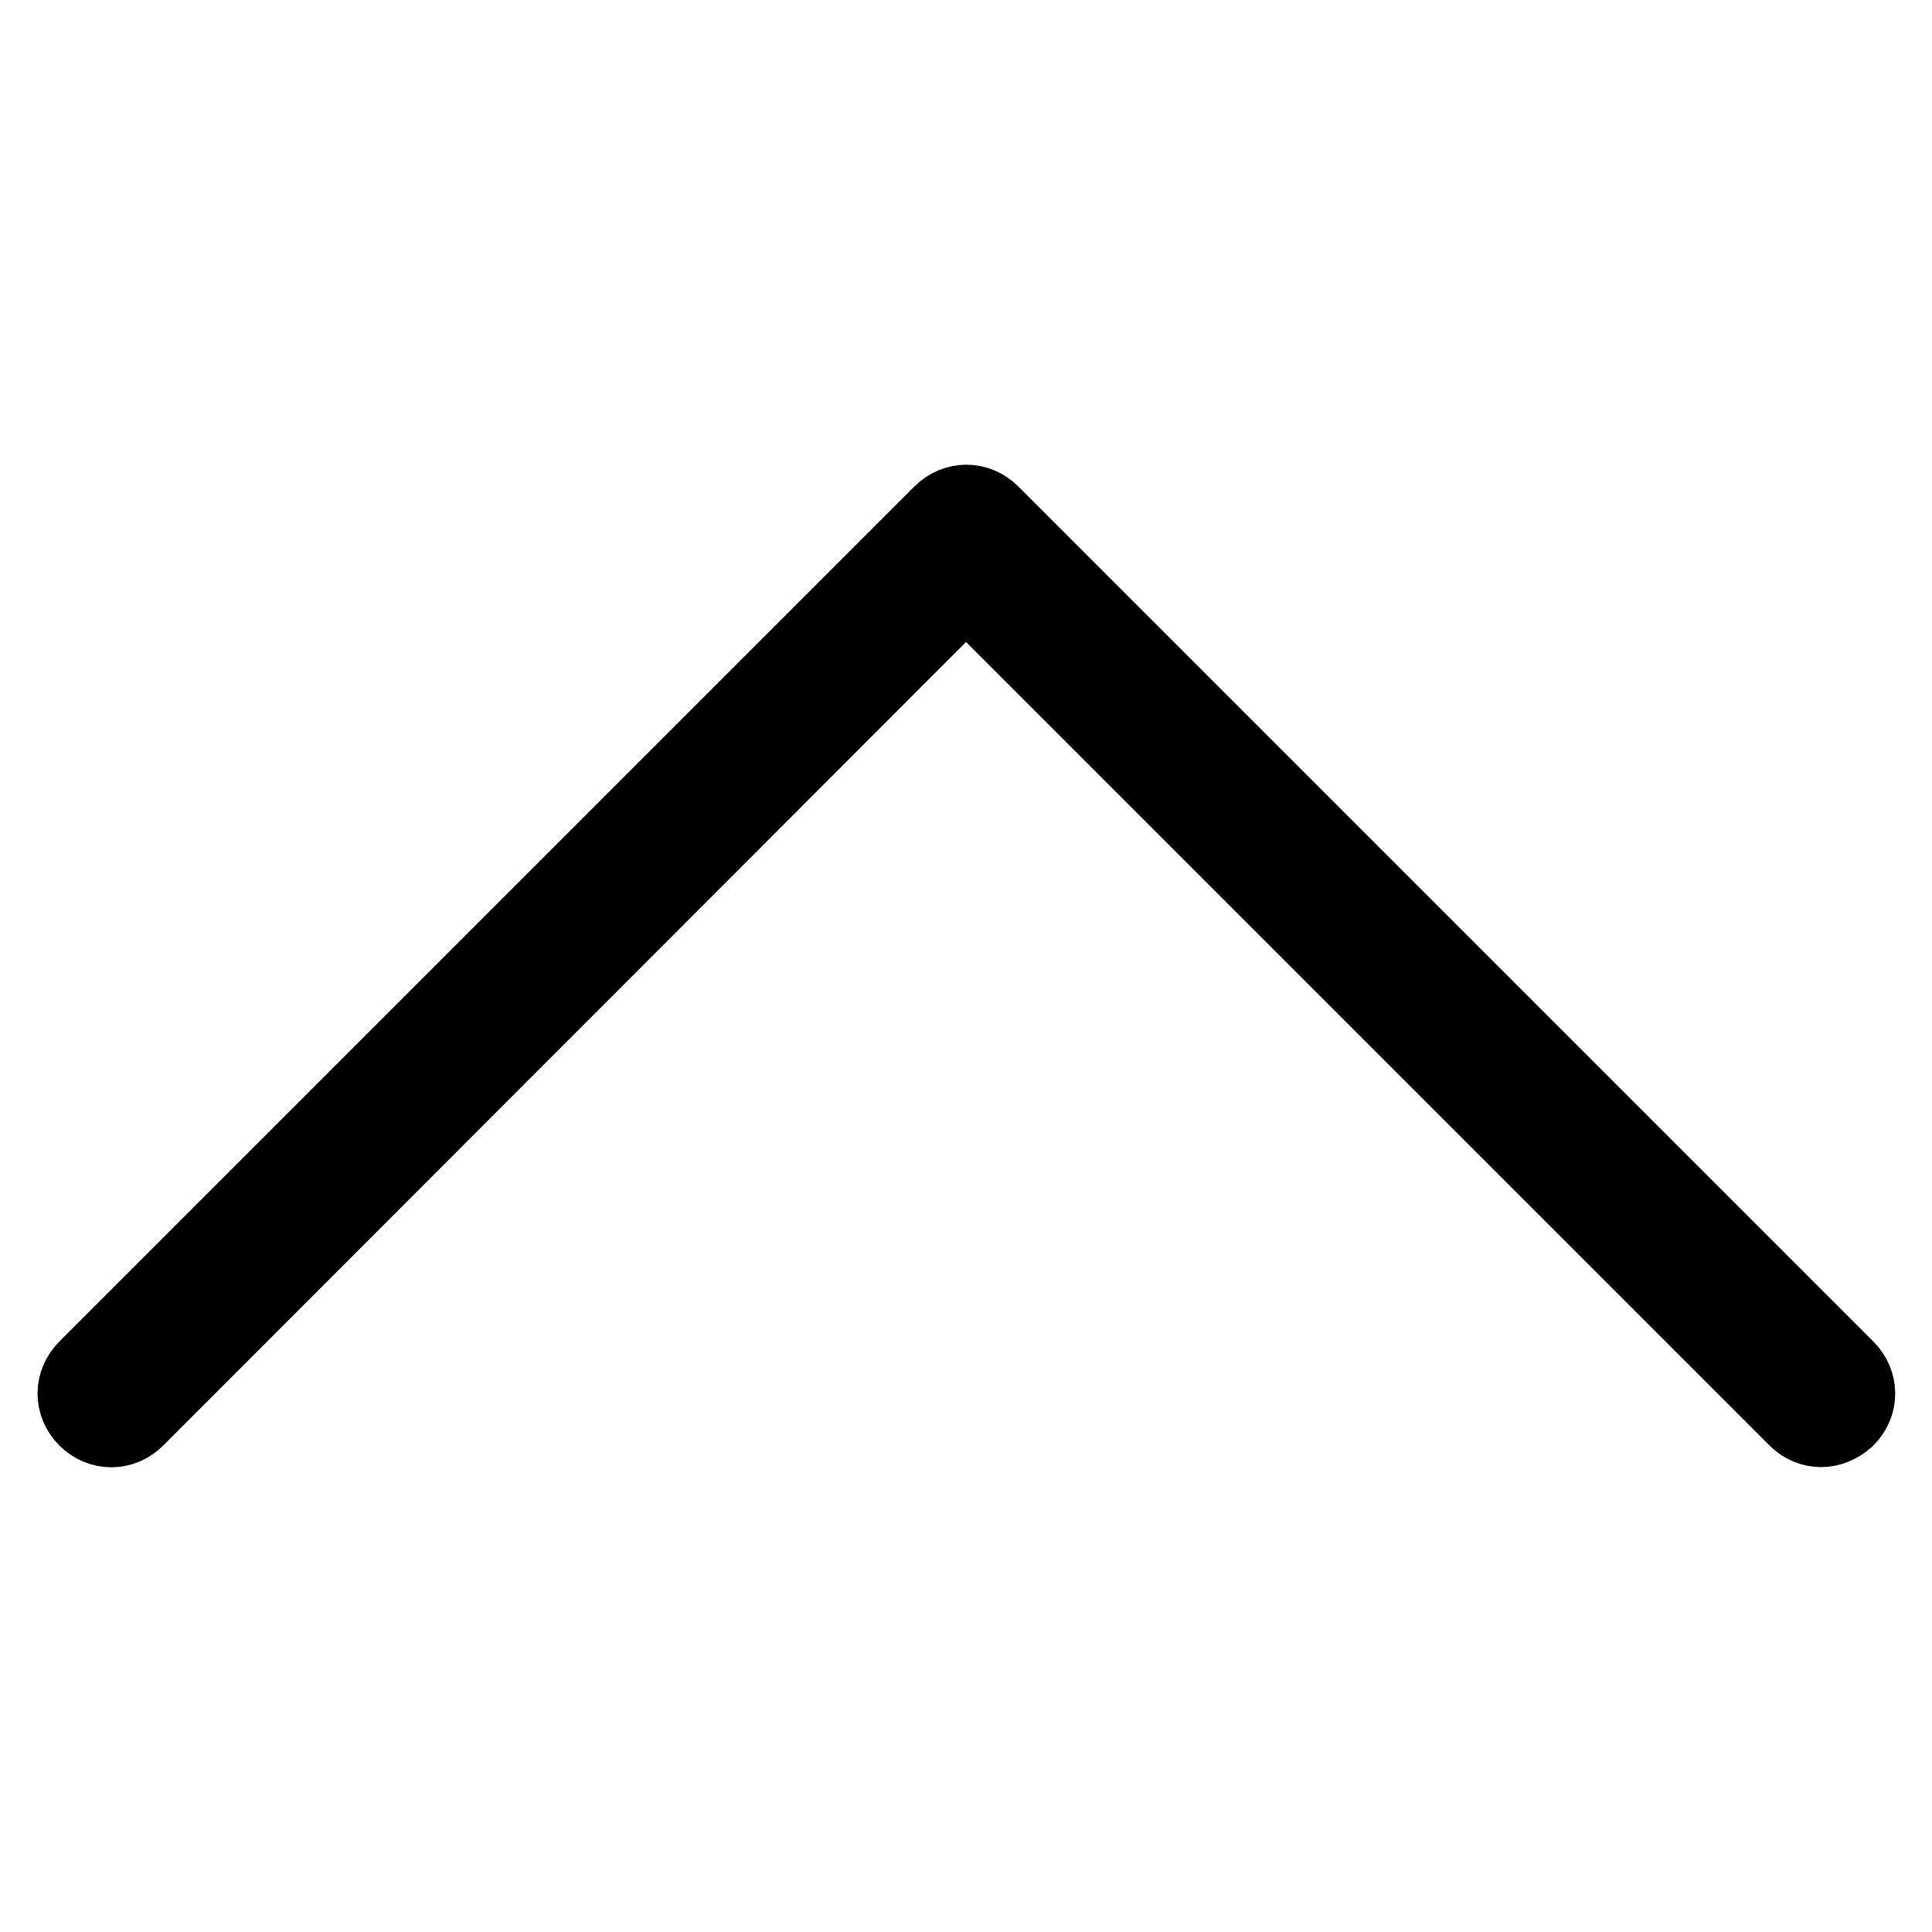
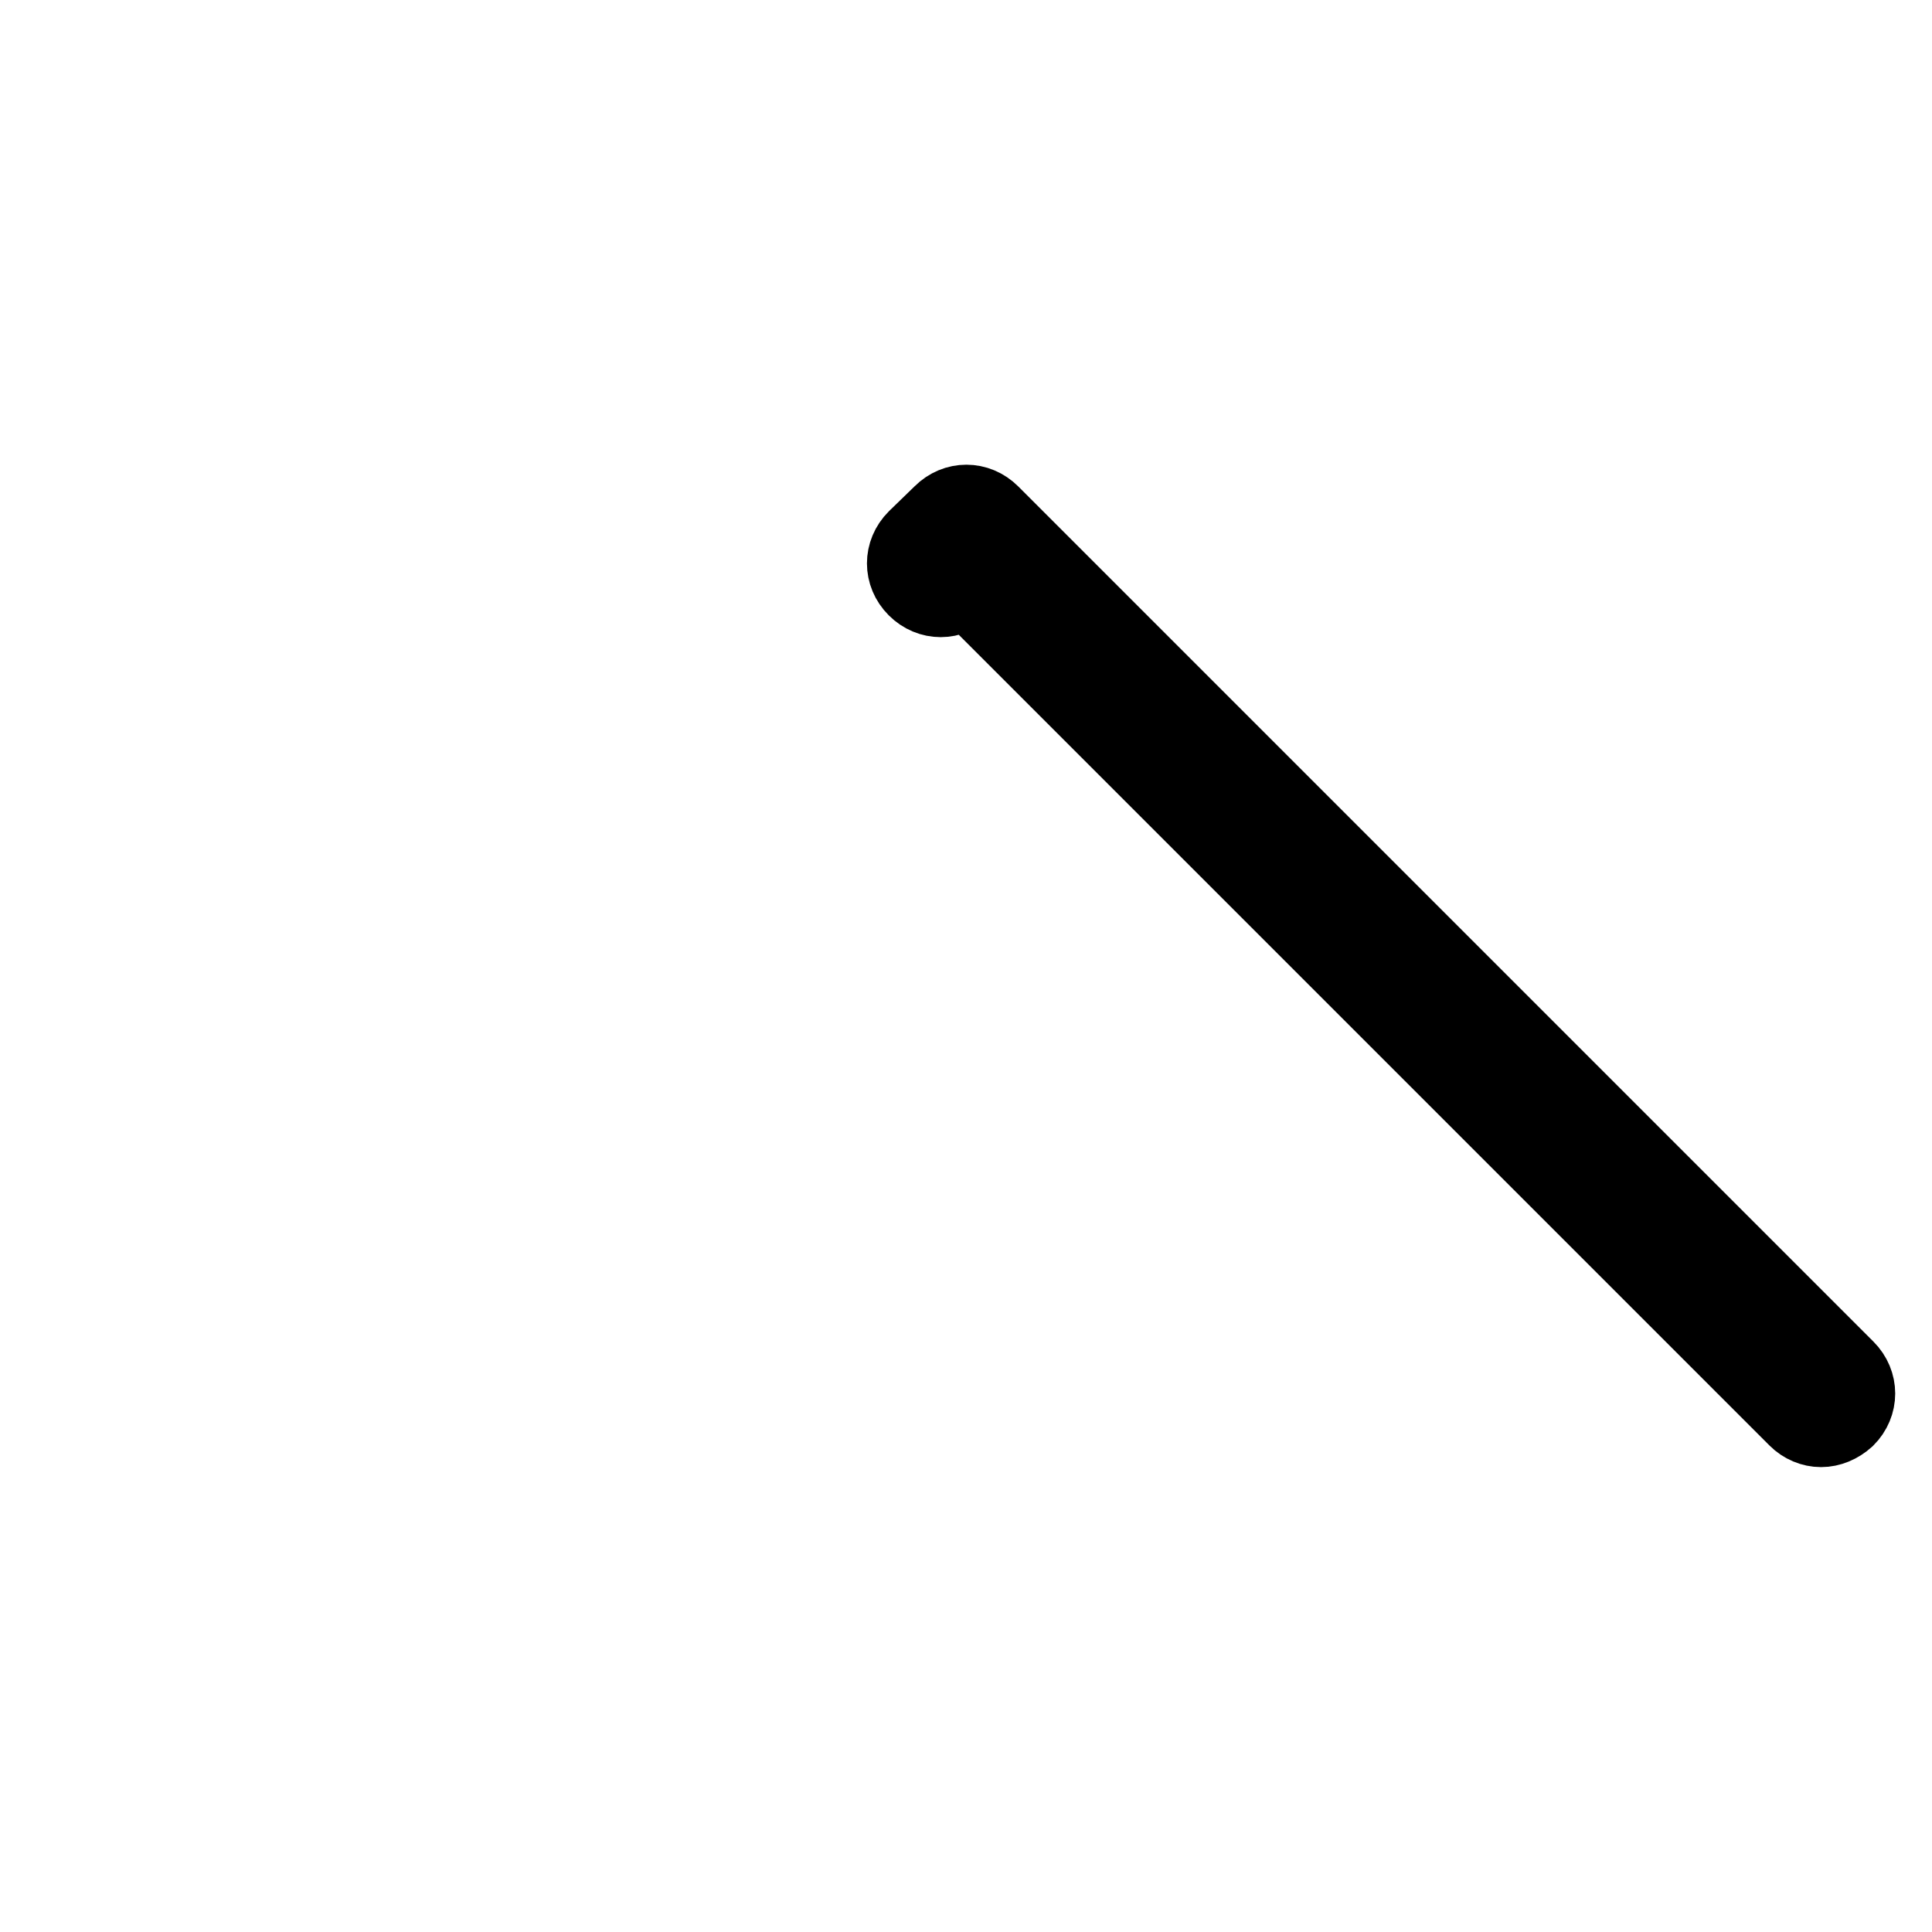
<svg xmlns="http://www.w3.org/2000/svg" version="1.1" x="0px" y="0px" viewBox="0 0 256 256" enable-background="new 0 0 256 256" xml:space="preserve">
  <g>
    <g>
-       <path stroke-width="10" fill-opacity="0" stroke="#000000" d="M241.3,189.4c-1.2,0-2.4-0.5-3.3-1.4L128,78L18.1,188c-1.9,1.9-4.8,1.9-6.7,0c-1.9-1.9-1.9-4.8,0-6.7L124.7,68c1.9-1.9,4.8-1.9,6.7,0l113.3,113.3c1.9,1.9,1.9,4.8,0,6.7C243.7,188.9,242.5,189.4,241.3,189.4z" />
+       <path stroke-width="10" fill-opacity="0" stroke="#000000" d="M241.3,189.4c-1.2,0-2.4-0.5-3.3-1.4L128,78c-1.9,1.9-4.8,1.9-6.7,0c-1.9-1.9-1.9-4.8,0-6.7L124.7,68c1.9-1.9,4.8-1.9,6.7,0l113.3,113.3c1.9,1.9,1.9,4.8,0,6.7C243.7,188.9,242.5,189.4,241.3,189.4z" />
    </g>
  </g>
</svg>